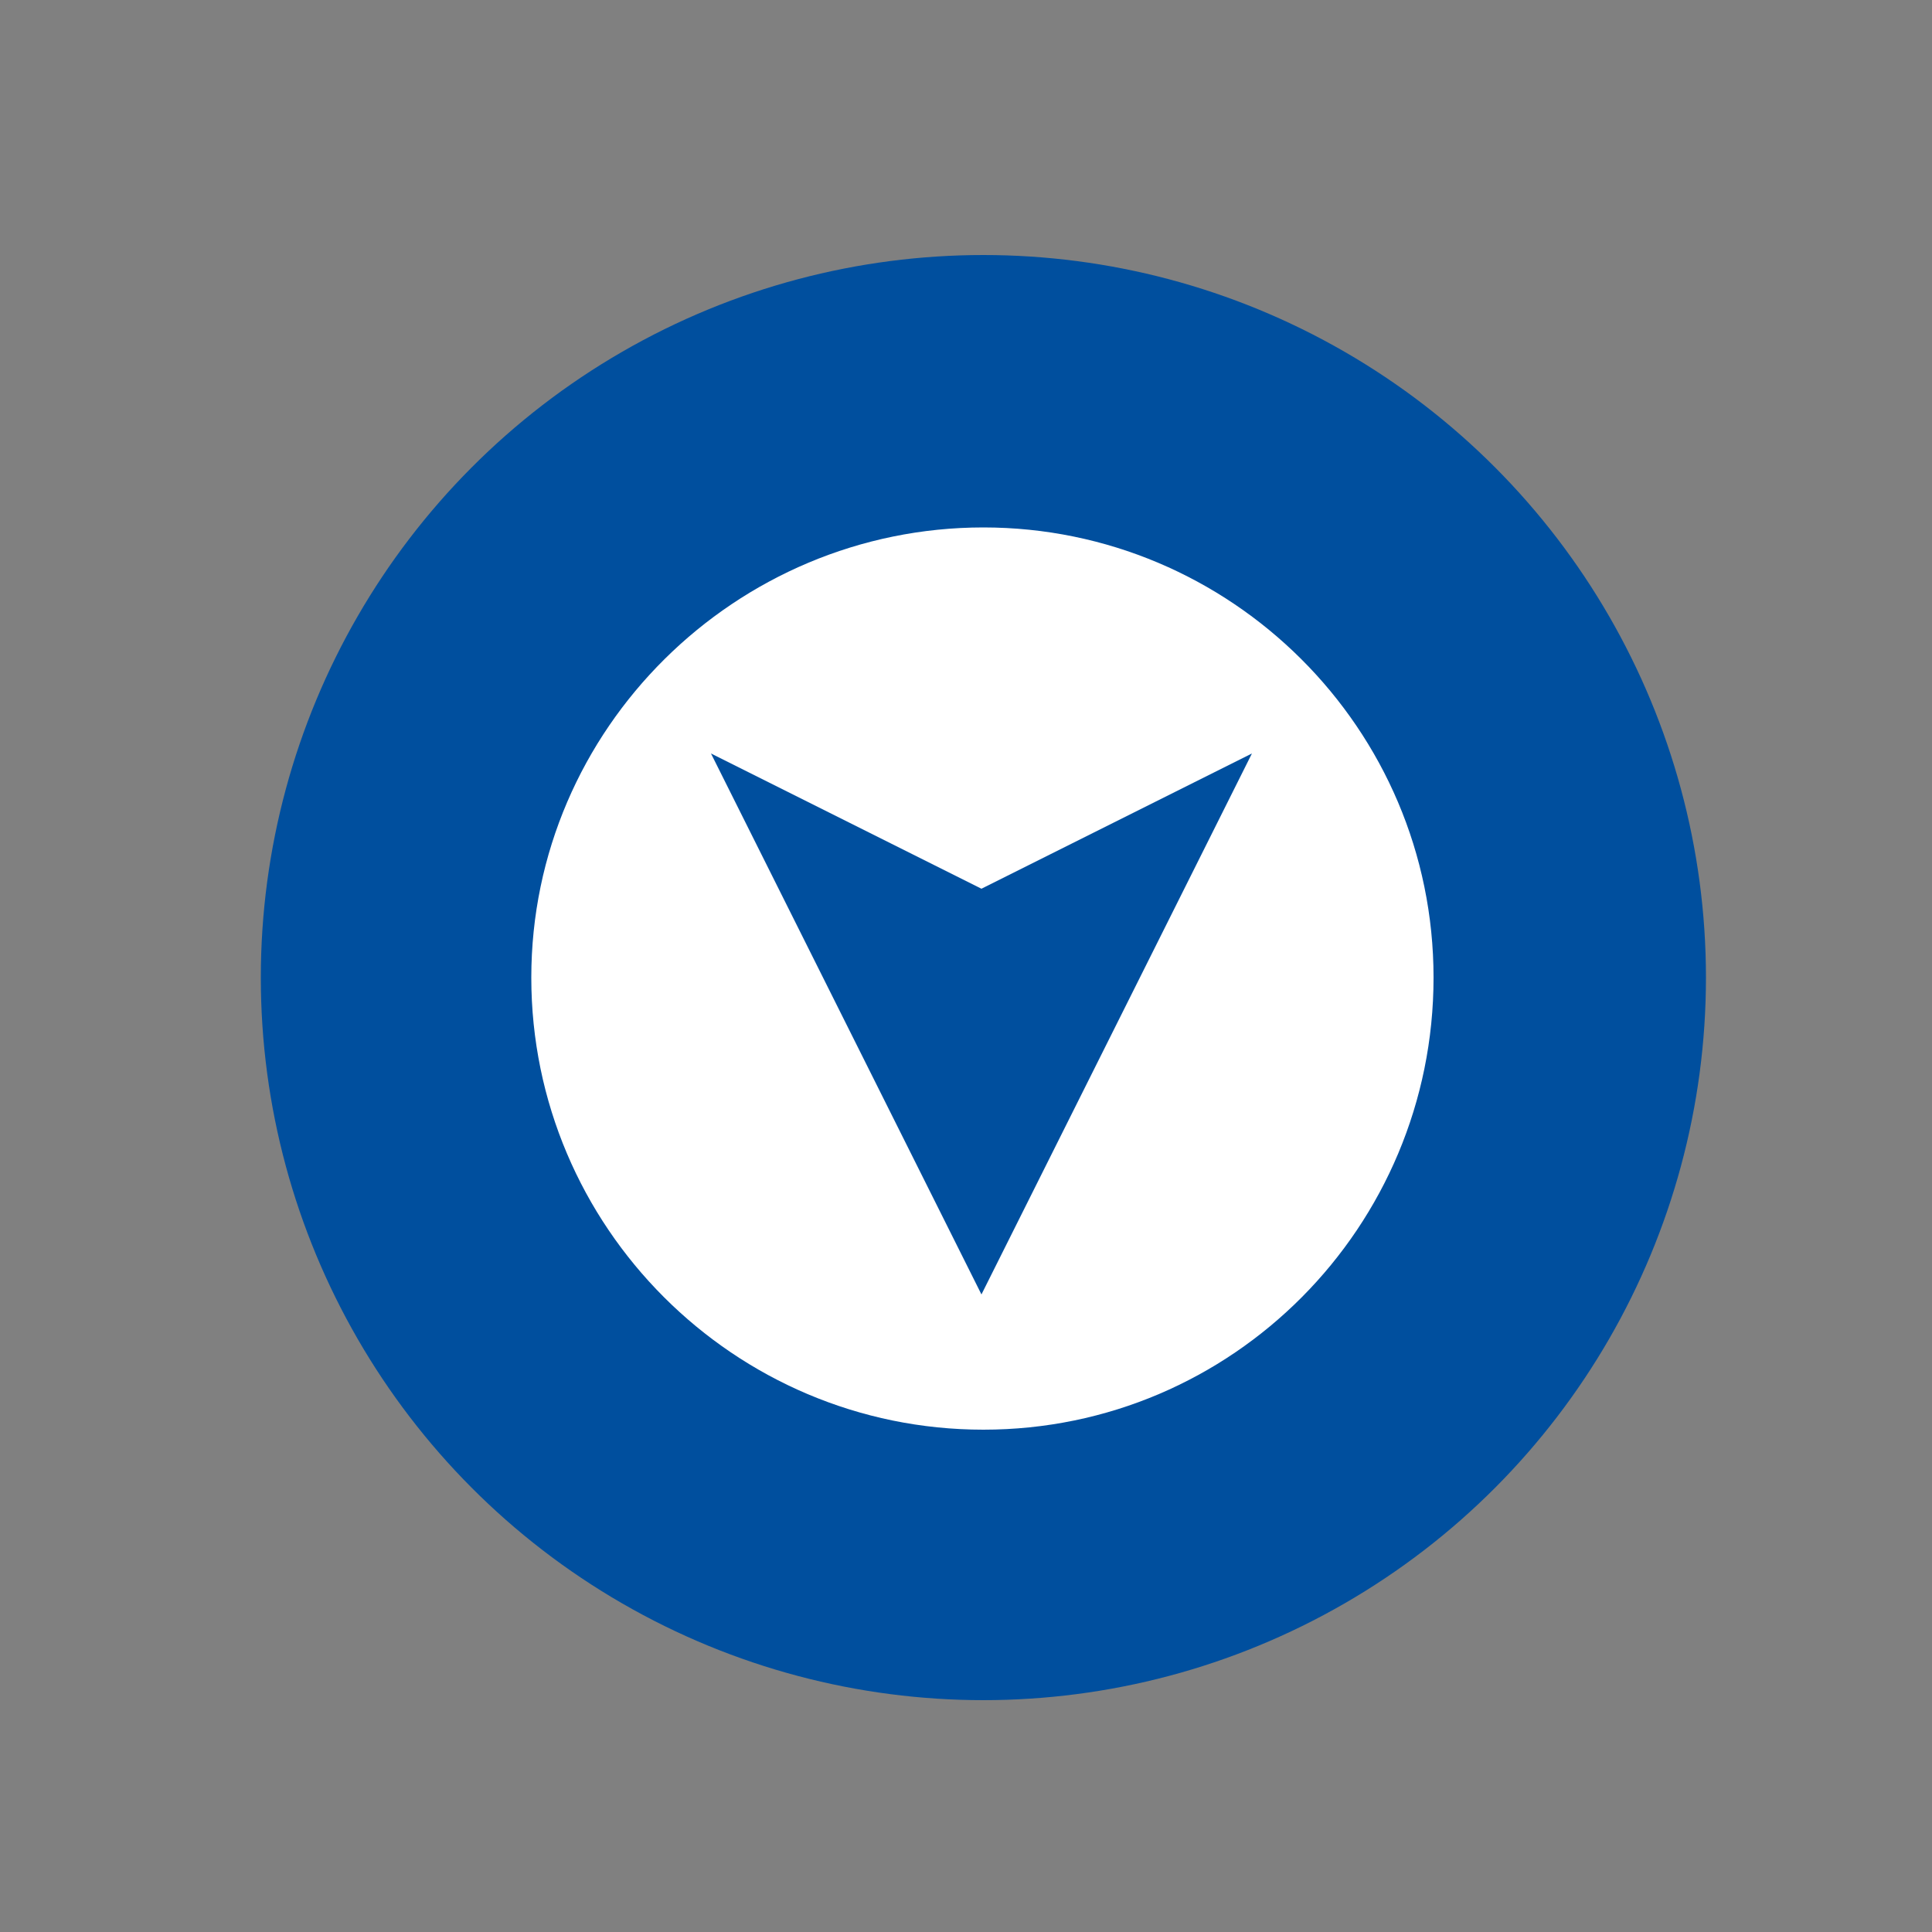
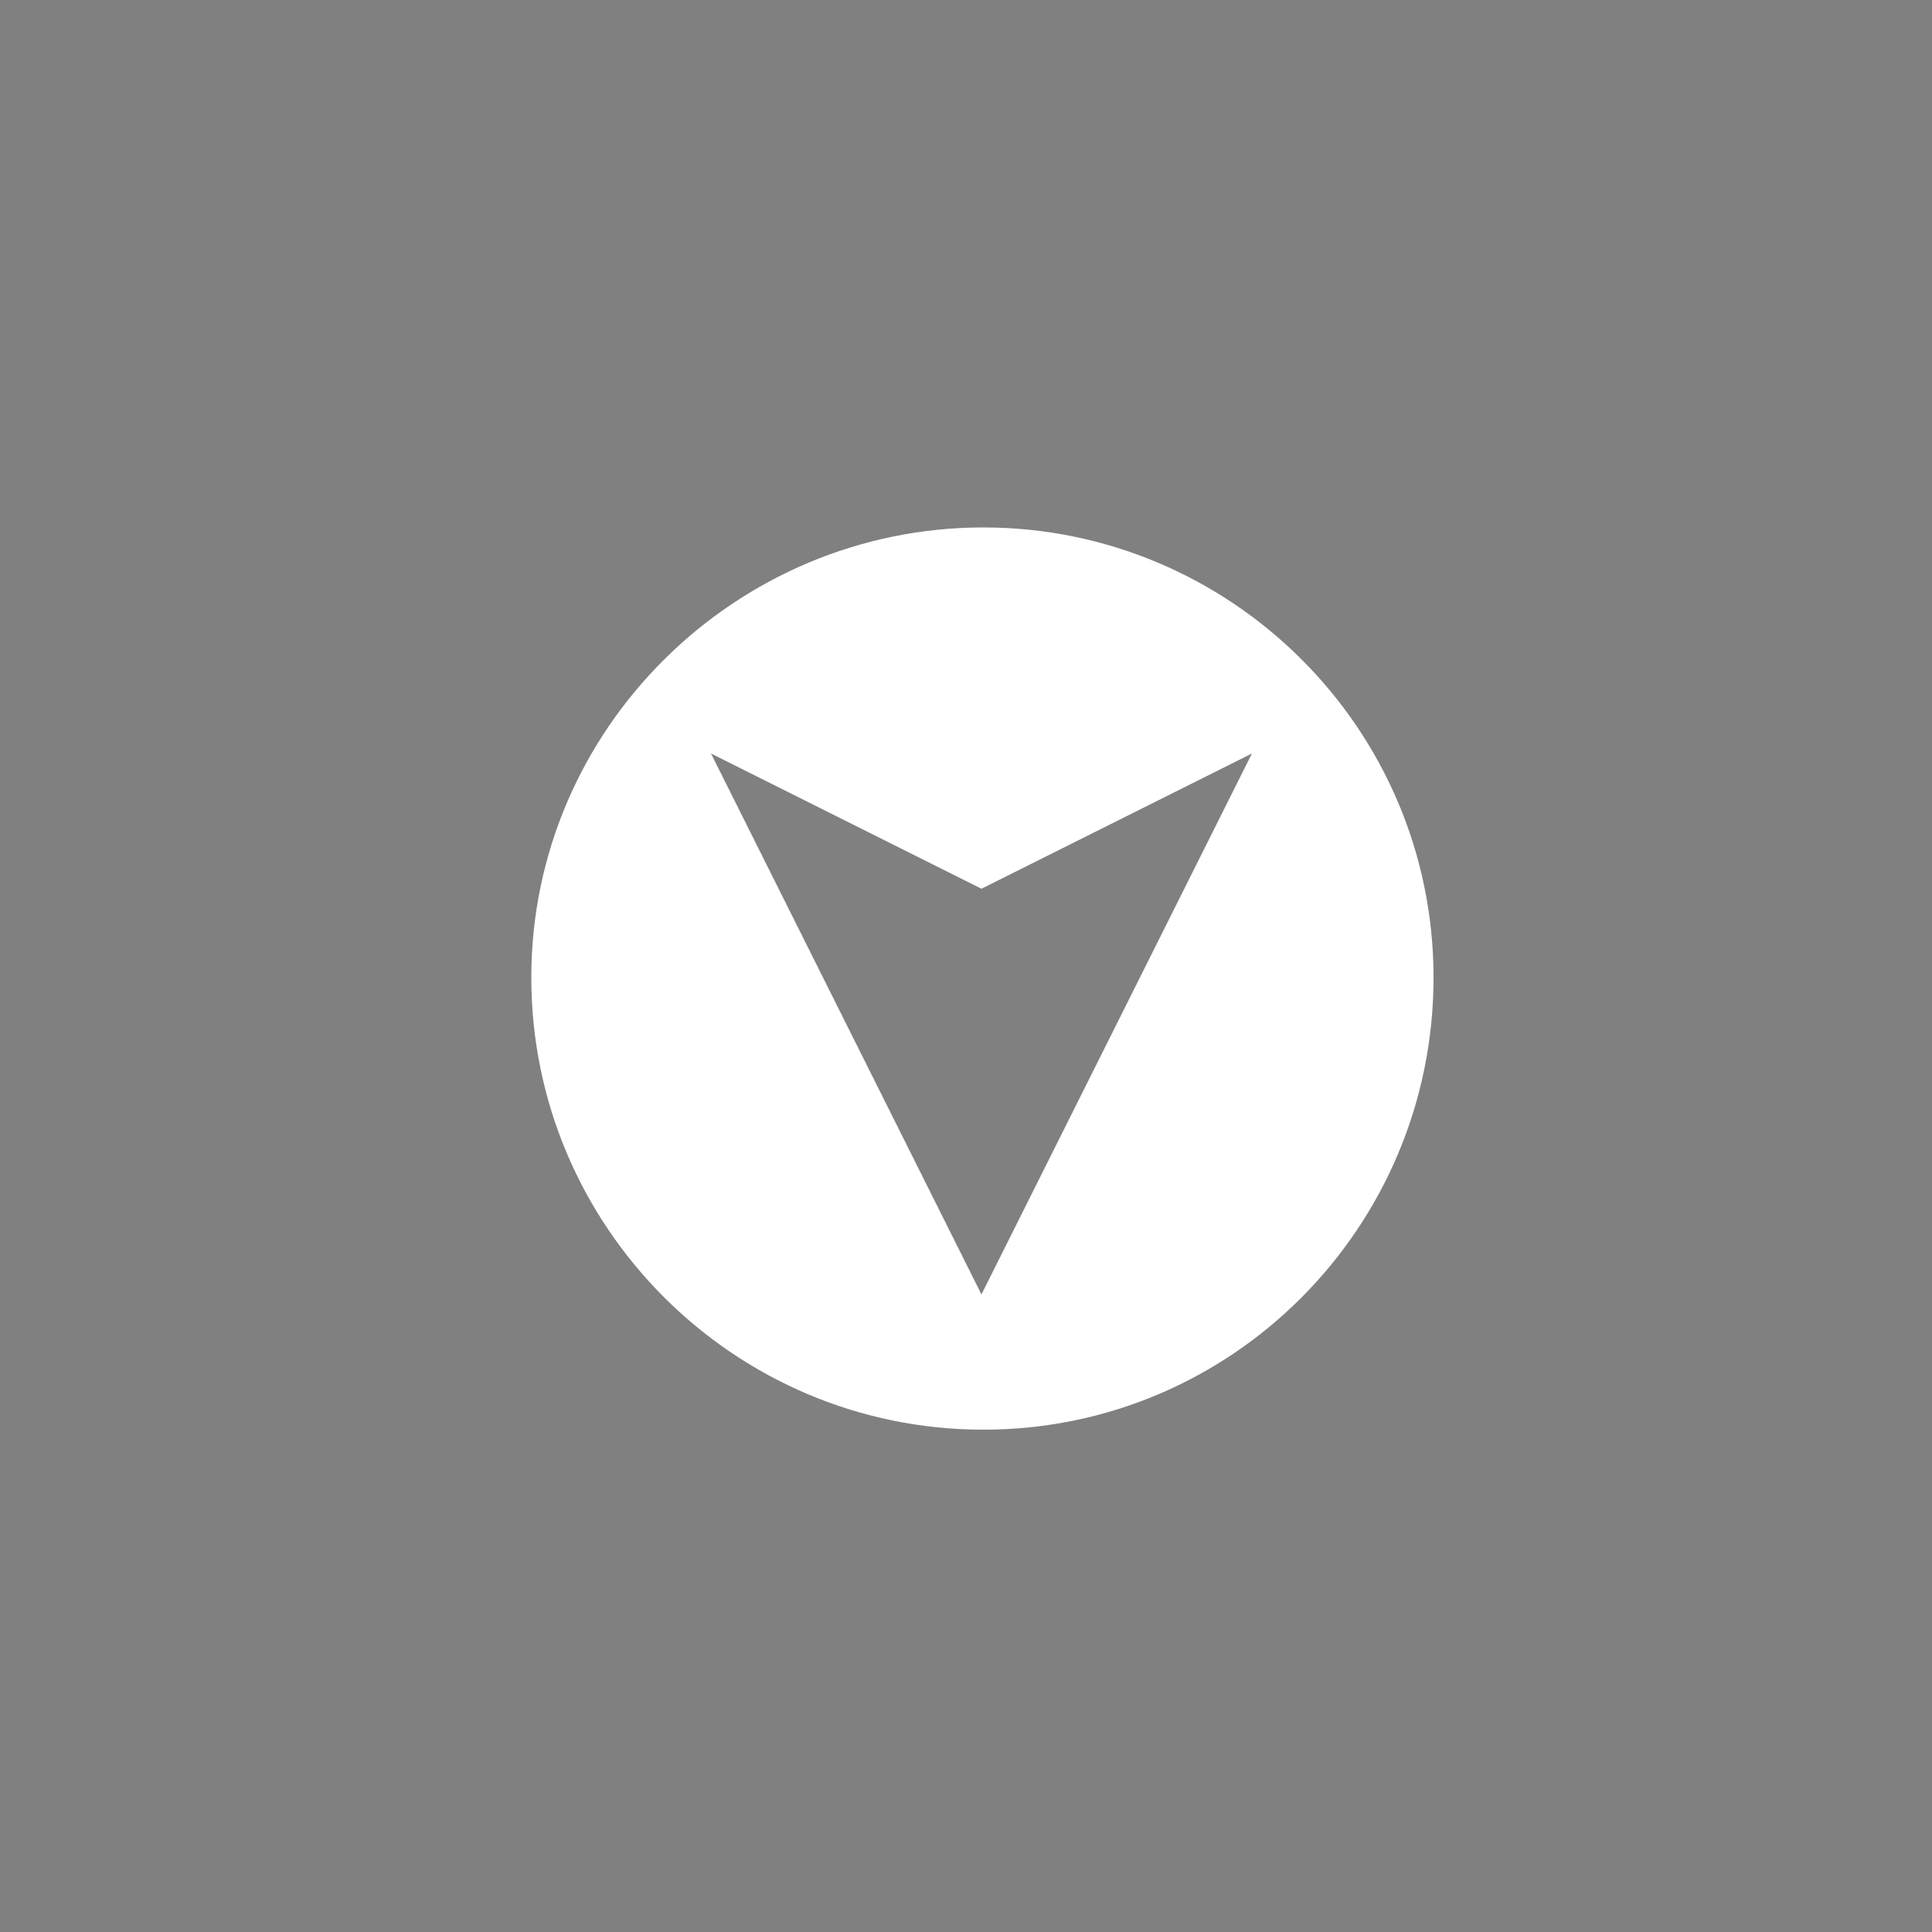
<svg xmlns="http://www.w3.org/2000/svg" version="1.1" id="circle" x="0px" y="0px" viewBox="0 0 100 100" style="enable-background:new 0 0 100 100;" xml:space="preserve">
  <rect x="0" y="0" width="100" height="100" fill="#808080" stroke="none" />
  <style type="text/css">
	.st0{fill:#4167B0;}
	.st1{fill:#FFFFFF;}
	.st2{fill:#EC2024;}
	.st3{fill:#993399;}
	.st4{fill:#FF3333;}
	.st5{fill:#FF6699;}
	.st6{fill:#FFCC00;}
	.st7{fill:#E6E6E6;}
	.st8{fill:#339933;}
	.st9{fill:#FF9933;}
	.st10{fill:#262626;}
	.st11{fill:#99CC33;}
	.st12{fill:#33CCFF;}
	.st13{fill:#FF6600;}
	.st14{fill:#CCCC66;}
	.st15{fill:#FF3399;}
	.st16{fill:#7291CA;}
	.st17{fill:#FFCC10;}
	.st18{fill:#EACD83;}
	.st19{fill:#948379;}
	.st20{fill:#20506D;}
	.st21{fill:#004F9E;}
	.st22{fill:#F8B133;}
	.st23{opacity:0.5;fill:#FFFFFF;}
	.st24{opacity:0.3;fill:none;stroke:#FFFFFF;stroke-width:2;stroke-miterlimit:10;}
	.st25{opacity:0.2;fill:#FFFFFF;}
	.st26{fill:#AEDEF8;}
	.st27{fill:#DDDB00;}
	.st28{fill:#FFDF84;}
	.st29{fill:#422918;}
</style>
-   <circle class="st21" cx="50.9" cy="50.6" r="37.4" />
-   <path class="st1" d="M74.2,50.6c0-12.9-10.5-23.3-23.3-23.3S27.5,37.7,27.5,50.6S38,74,50.9,74S74.2,63.5,74.2,50.6z M36.8,39l14,7  l14-7l-14,28L36.8,39z" />
+   <path class="st1" d="M74.2,50.6c0-12.9-10.5-23.3-23.3-23.3S27.5,37.7,27.5,50.6S38,74,50.9,74S74.2,63.5,74.2,50.6z M36.8,39l14,7  l14-7l-14,28L36.8,39" />
</svg>